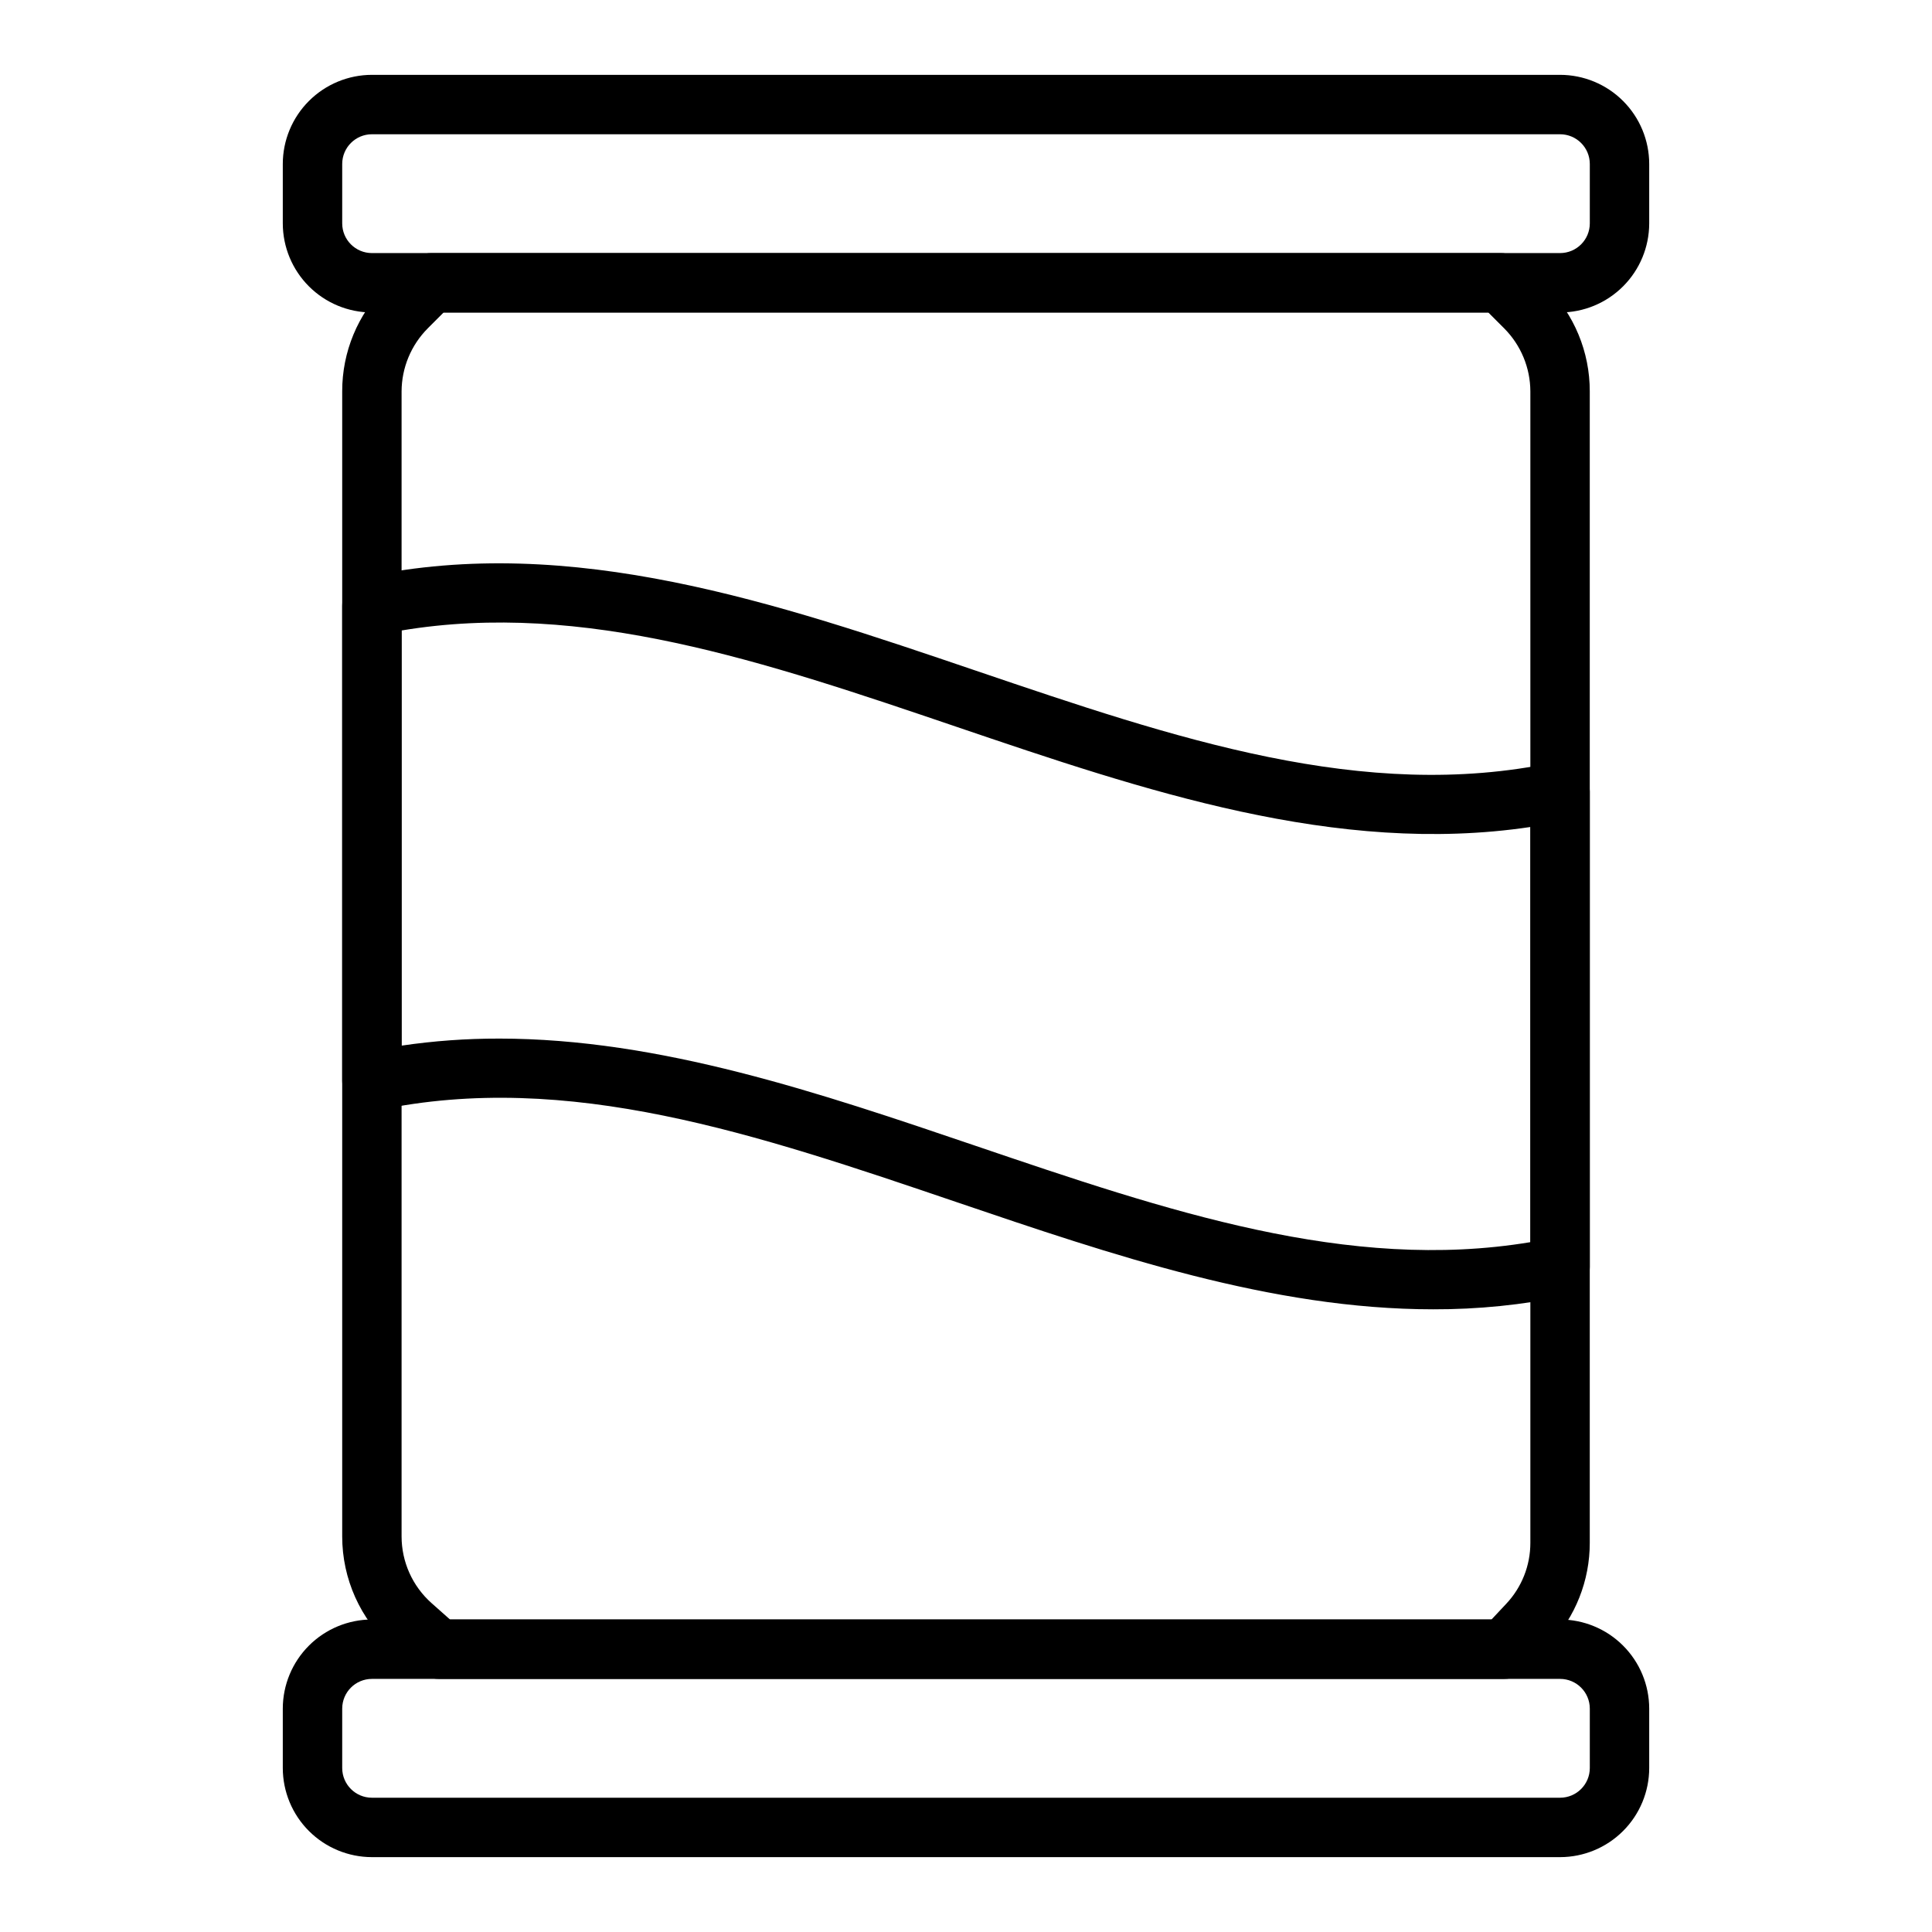
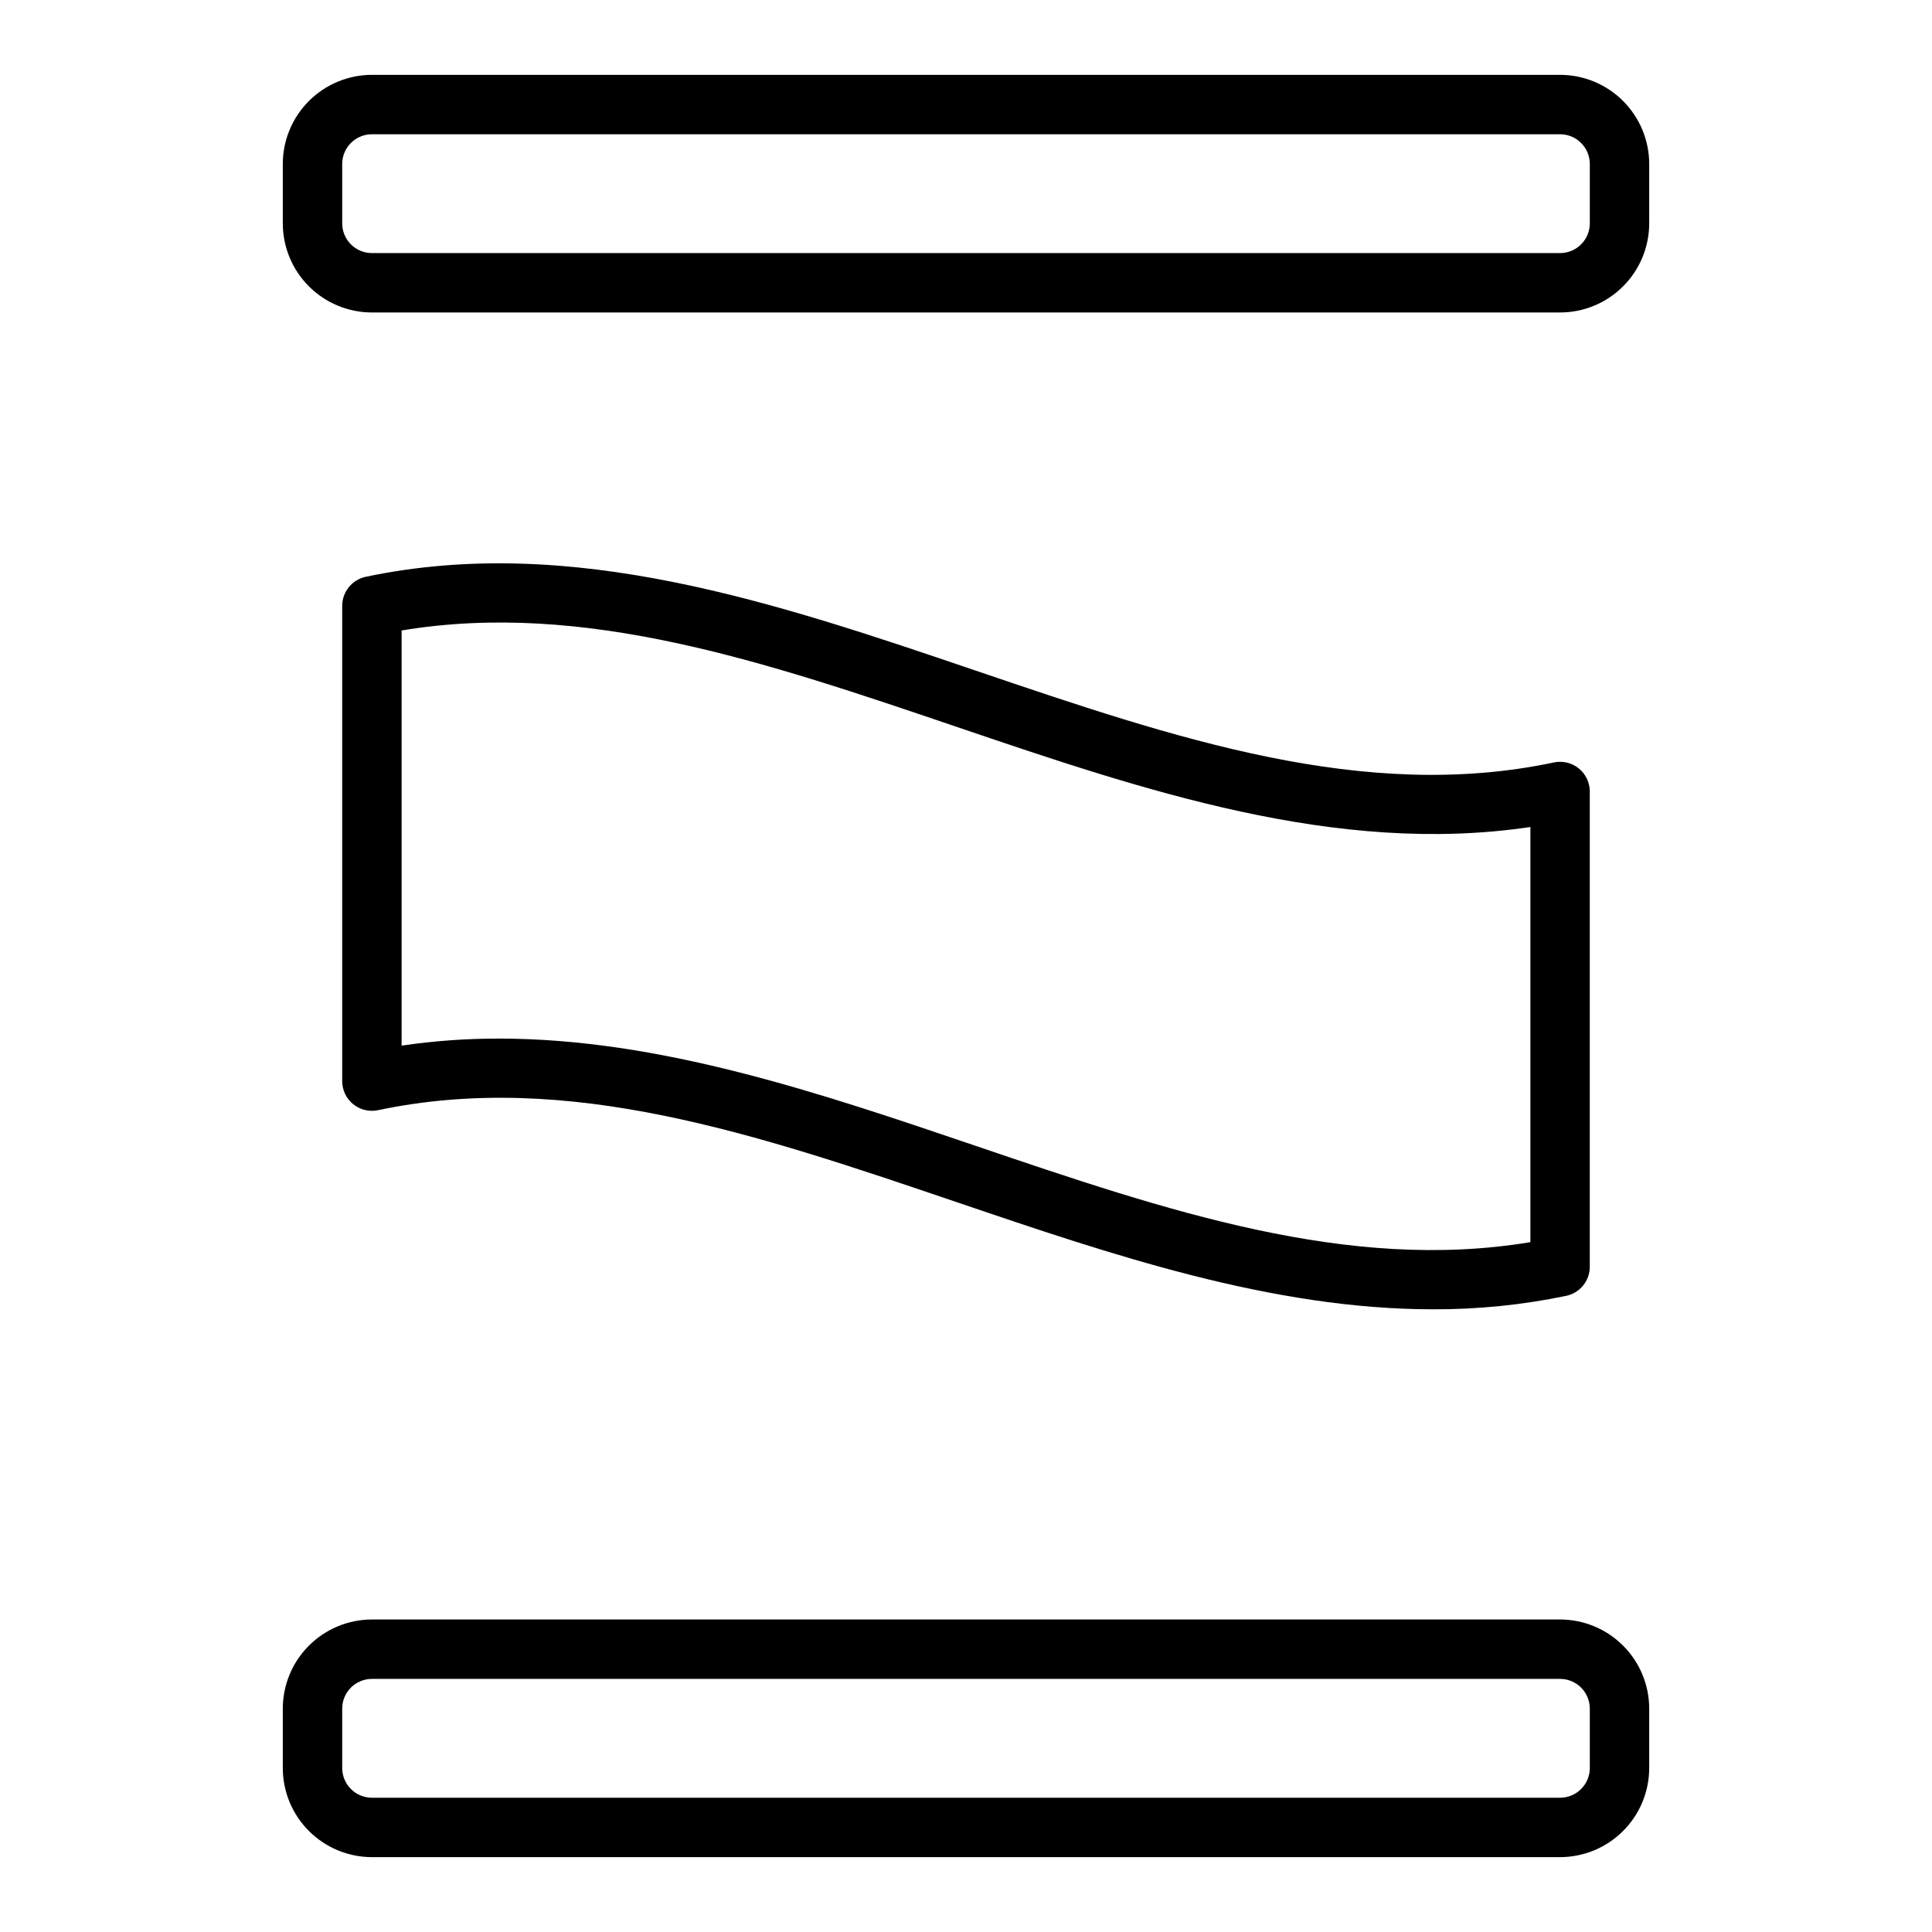
<svg xmlns="http://www.w3.org/2000/svg" fill="#000000" width="800px" height="800px" version="1.1" viewBox="144 144 512 512">
  <g>
    <path d="m557.44 226.81h-314.88c-6.262-0.004-12.266-2.496-16.691-6.922-4.43-4.43-6.918-10.43-6.926-16.691v-15.746c0.008-6.262 2.496-12.262 6.926-16.691 4.426-4.426 10.43-6.918 16.691-6.926h314.88c6.262 0.008 12.266 2.5 16.691 6.926 4.43 4.43 6.918 10.43 6.926 16.691v15.746c-0.008 6.262-2.496 12.262-6.926 16.691-4.426 4.426-10.43 6.918-16.691 6.922zm-314.88-47.23c-4.348 0.004-7.867 3.527-7.871 7.871v15.746c0.004 4.344 3.523 7.867 7.871 7.871h314.88c4.348-0.004 7.871-3.527 7.875-7.871v-15.746c-0.004-4.344-3.527-7.867-7.875-7.871z" />
    <path d="m557.44 636.16h-314.88c-6.262-0.008-12.266-2.5-16.691-6.926-4.43-4.426-6.918-10.43-6.926-16.691v-15.742c0.008-6.262 2.496-12.266 6.926-16.691 4.426-4.43 10.43-6.918 16.691-6.926h314.88c6.262 0.008 12.266 2.496 16.691 6.926 4.43 4.426 6.918 10.43 6.926 16.691v15.742c-0.008 6.262-2.496 12.266-6.926 16.691-4.426 4.426-10.43 6.918-16.691 6.926zm-314.88-47.234c-4.348 0.004-7.867 3.527-7.871 7.875v15.742c0.004 4.348 3.523 7.867 7.871 7.871h314.88c4.348-0.004 7.871-3.523 7.875-7.871v-15.742c-0.004-4.348-3.527-7.871-7.875-7.875z" />
-     <path d="m542.68 588.93h-282.41c-1.926 0.004-3.785-0.703-5.227-1.984l-7.141-6.352c-8.406-7.469-13.215-18.176-13.215-29.422v-303.44c-0.027-10.441 4.125-20.465 11.531-27.828l6.519-6.523c1.473-1.477 3.477-2.305 5.562-2.305h283.39c2.086 0 4.09 0.828 5.566 2.305l6.519 6.523c7.402 7.363 11.555 17.387 11.531 27.828v305.13c0.012 10-3.797 19.629-10.648 26.914l-6.242 6.66v0.004c-1.488 1.59-3.566 2.492-5.742 2.488zm-279.42-15.742h276l3.914-4.172c4.113-4.371 6.398-10.152 6.387-16.152v-305.13c-0.016-6.258-2.504-12.258-6.918-16.695l-4.215-4.219h-276.87l-4.215 4.215v0.004c-4.414 4.438-6.898 10.438-6.918 16.695v303.44c0.004 6.746 2.887 13.168 7.926 17.652z" />
    <path d="m523.8 490.98c-42.703 0-85.062-14.398-126.33-28.418-52.93-17.984-102.89-34.98-153.29-24.352-2.32 0.488-4.738-0.094-6.582-1.59-1.844-1.496-2.914-3.742-2.91-6.113v-125.95c0-3.723 2.606-6.938 6.25-7.703 54.629-11.508 108.99 6.977 161.59 24.852 52.93 17.98 102.88 34.984 153.29 24.352l-0.004-0.004c2.32-0.488 4.738 0.098 6.582 1.59 1.844 1.496 2.914 3.742 2.914 6.113v125.95c0 3.723-2.609 6.934-6.25 7.703-11.598 2.414-23.418 3.609-35.266 3.57zm33.641-11.273m-281.24-60.473c42.703 0 85.062 14.398 126.33 28.418 50.738 17.238 98.754 33.547 147.04 25.531v-110.02c-51.422 7.668-102.54-9.719-152.1-26.555-50.738-17.238-98.77-33.551-147.04-25.527v110.02c8.531-1.254 17.145-1.879 25.77-1.863z" />
  </g>
</svg>